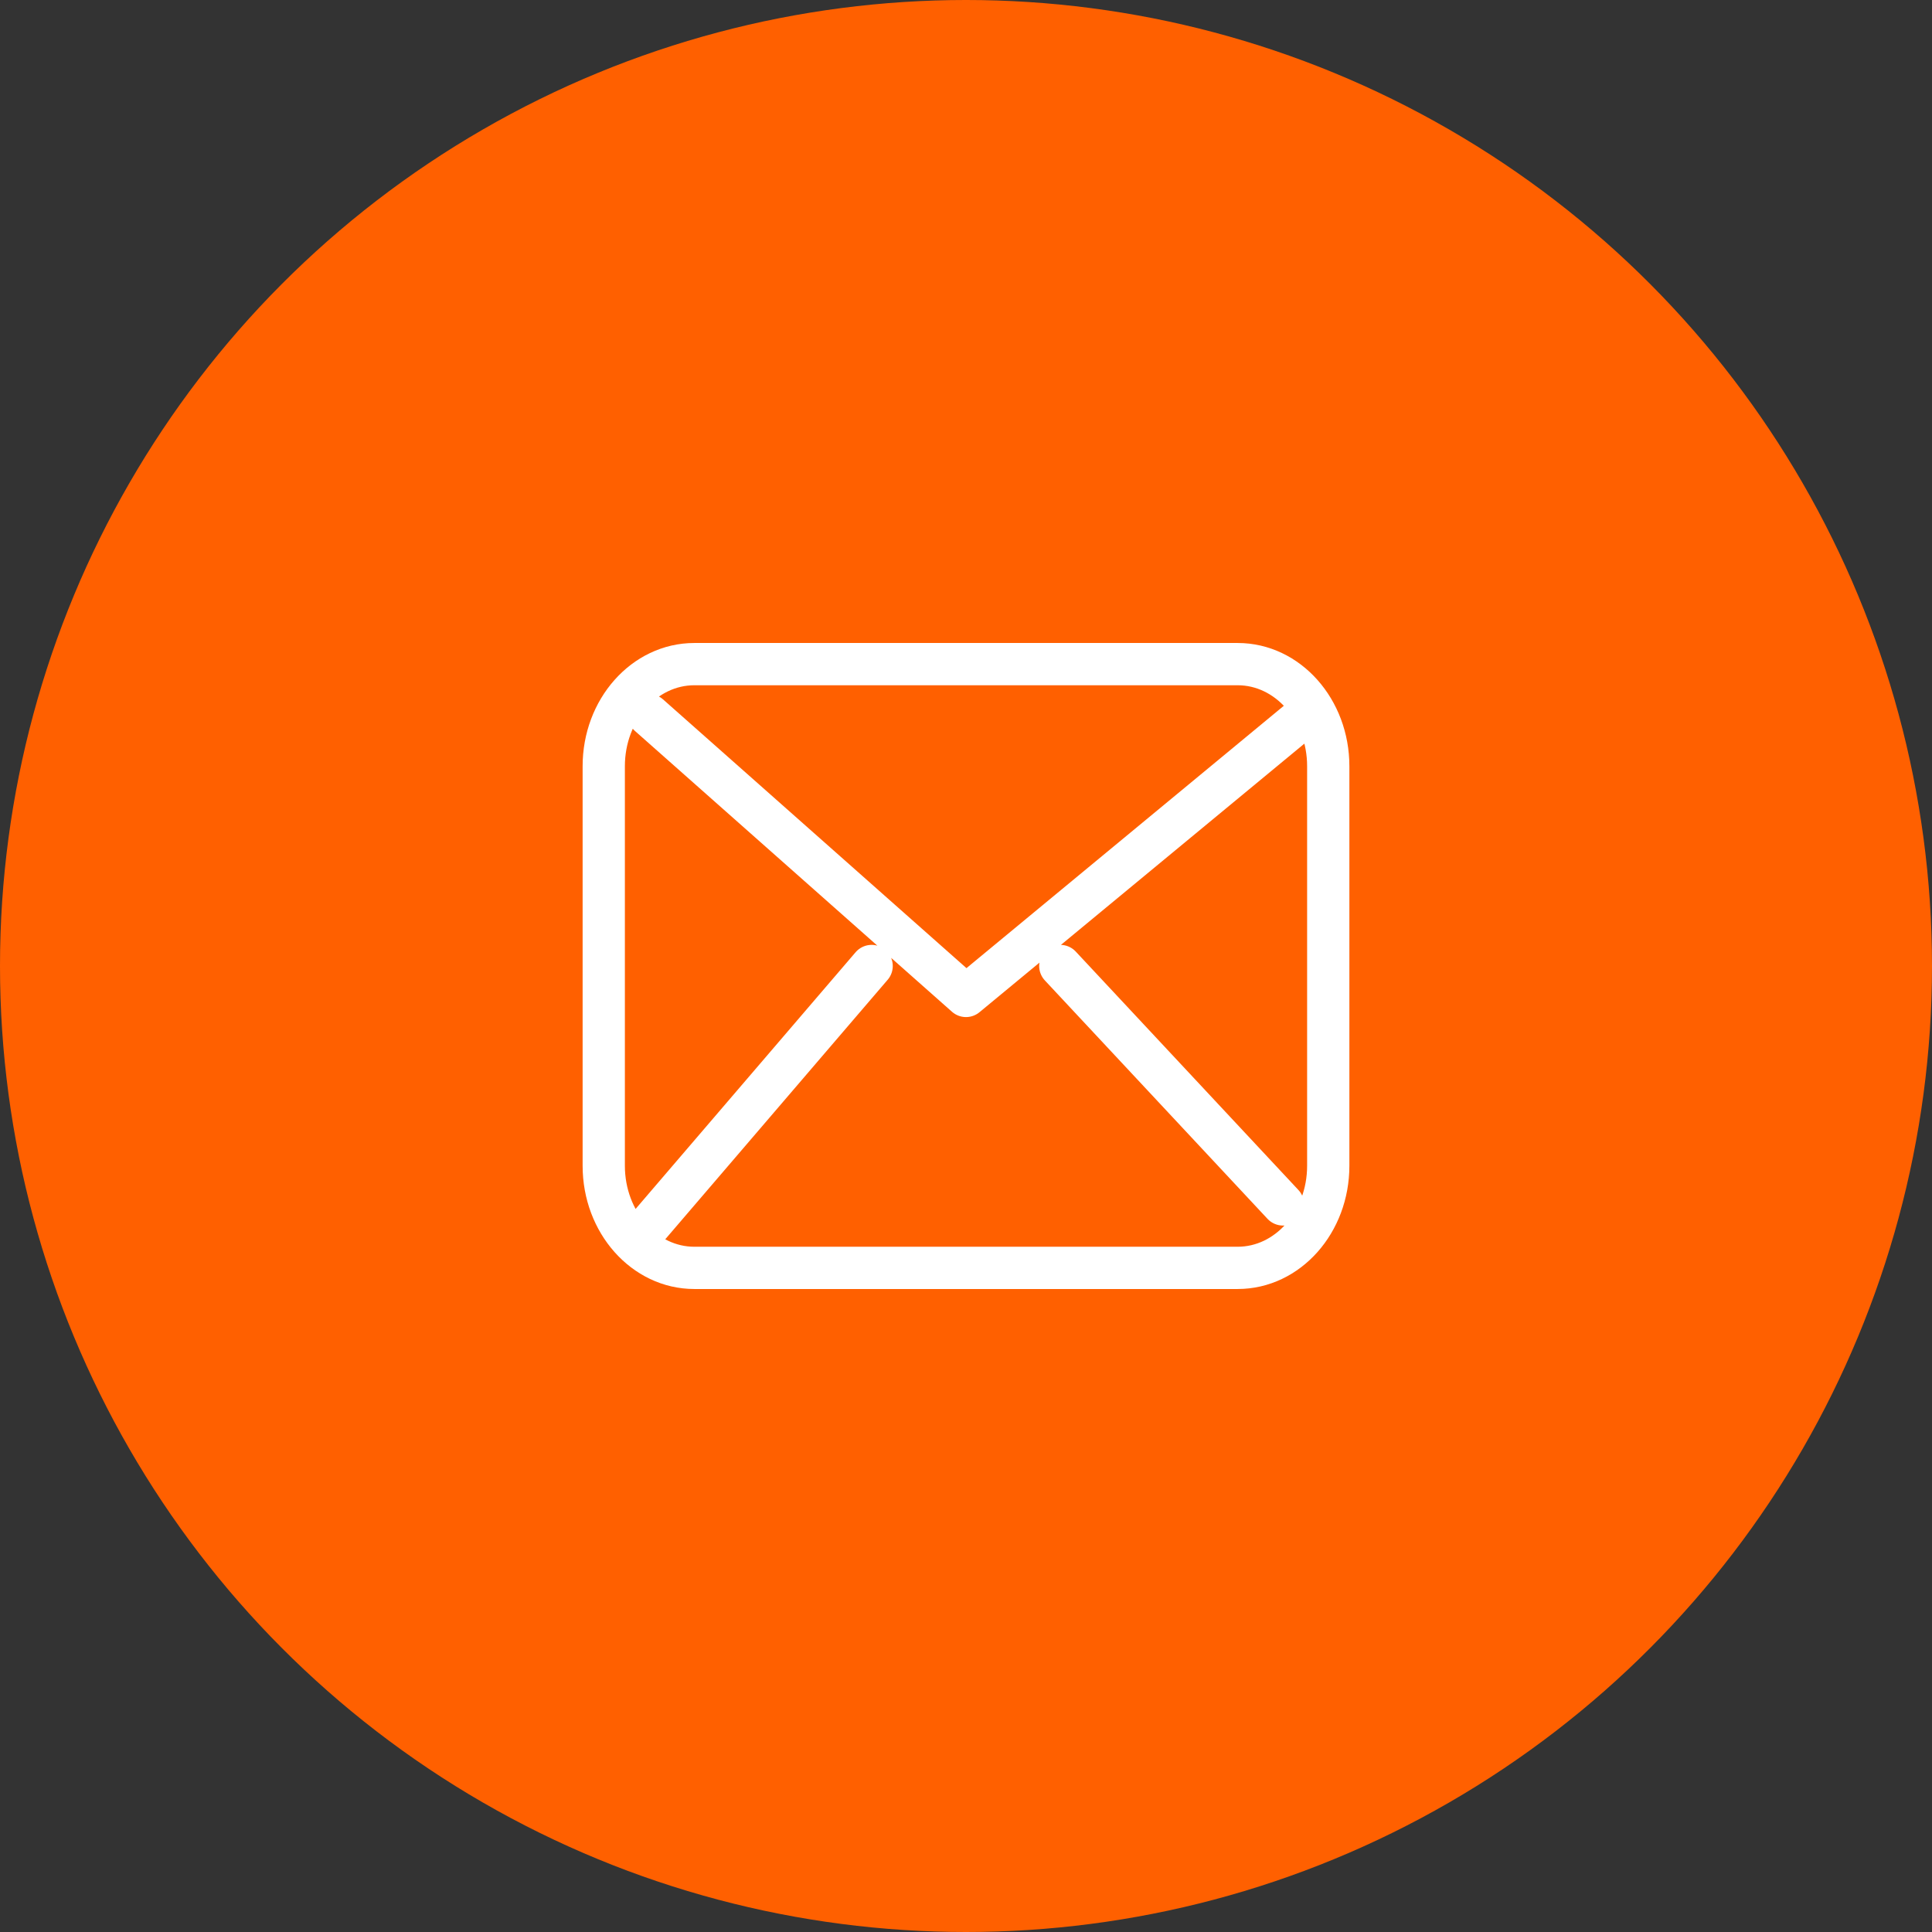
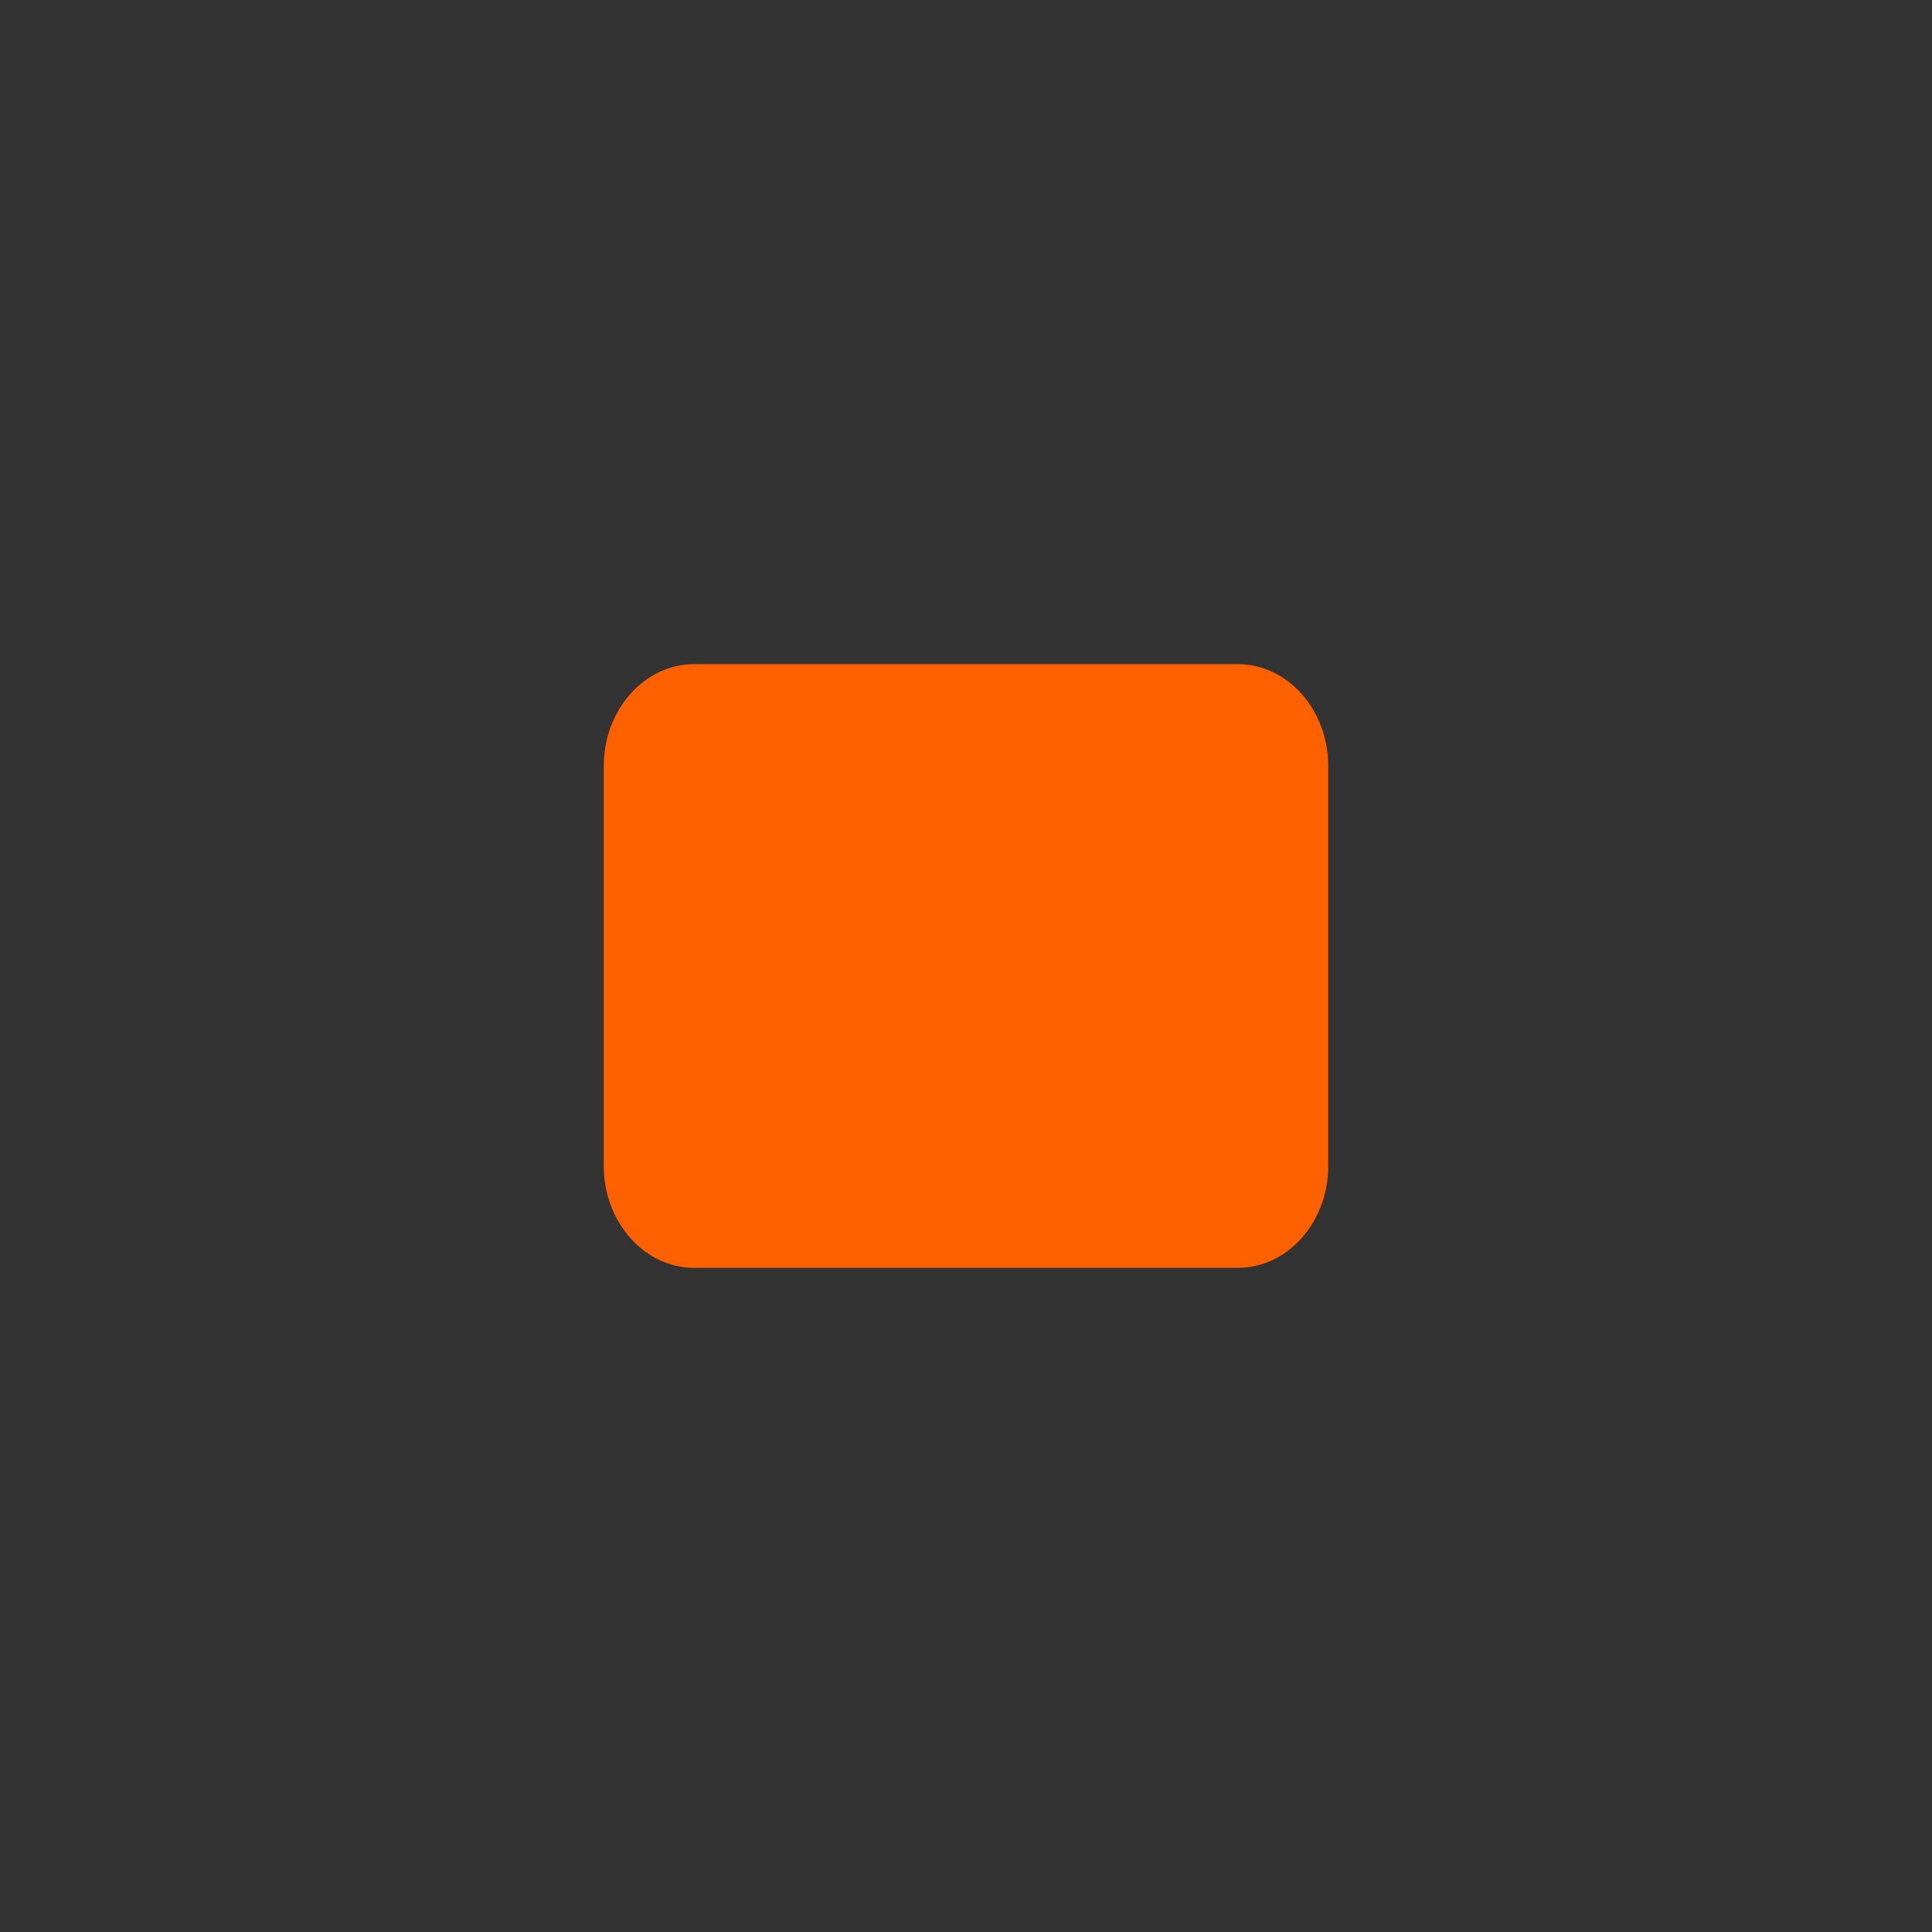
<svg xmlns="http://www.w3.org/2000/svg" width="32" height="32" viewBox="0 0 32 32" fill="none">
  <rect x="0" y="0" width="32" height="32" fill="#333333" stroke="none" />
-   <circle cx="16" cy="16" r="16" fill="#FF6000" />
  <path d="M11.5 21H20.5C21.328 21 22 20.243 22 19.309V12.691C22 11.757 21.328 11 20.5 11H11.5C10.672 11 10 11.757 10 12.691V19.309C10 20.243 10.672 21 11.5 21Z" fill="#FF6000" />
-   <path d="M10.75 11.846L16 16.496L21.625 11.846M14.437 16L10.75 20.302M21.25 19.949L17.562 16M11.5 21C10.672 21 10 20.243 10 19.309V12.691C10 11.757 10.672 11 11.5 11H20.5C21.328 11 22 11.757 22 12.691V19.309C22 20.243 21.328 21 20.5 21H11.5Z" stroke="white" stroke-width="0.7" stroke-linecap="round" stroke-linejoin="round" />
</svg>